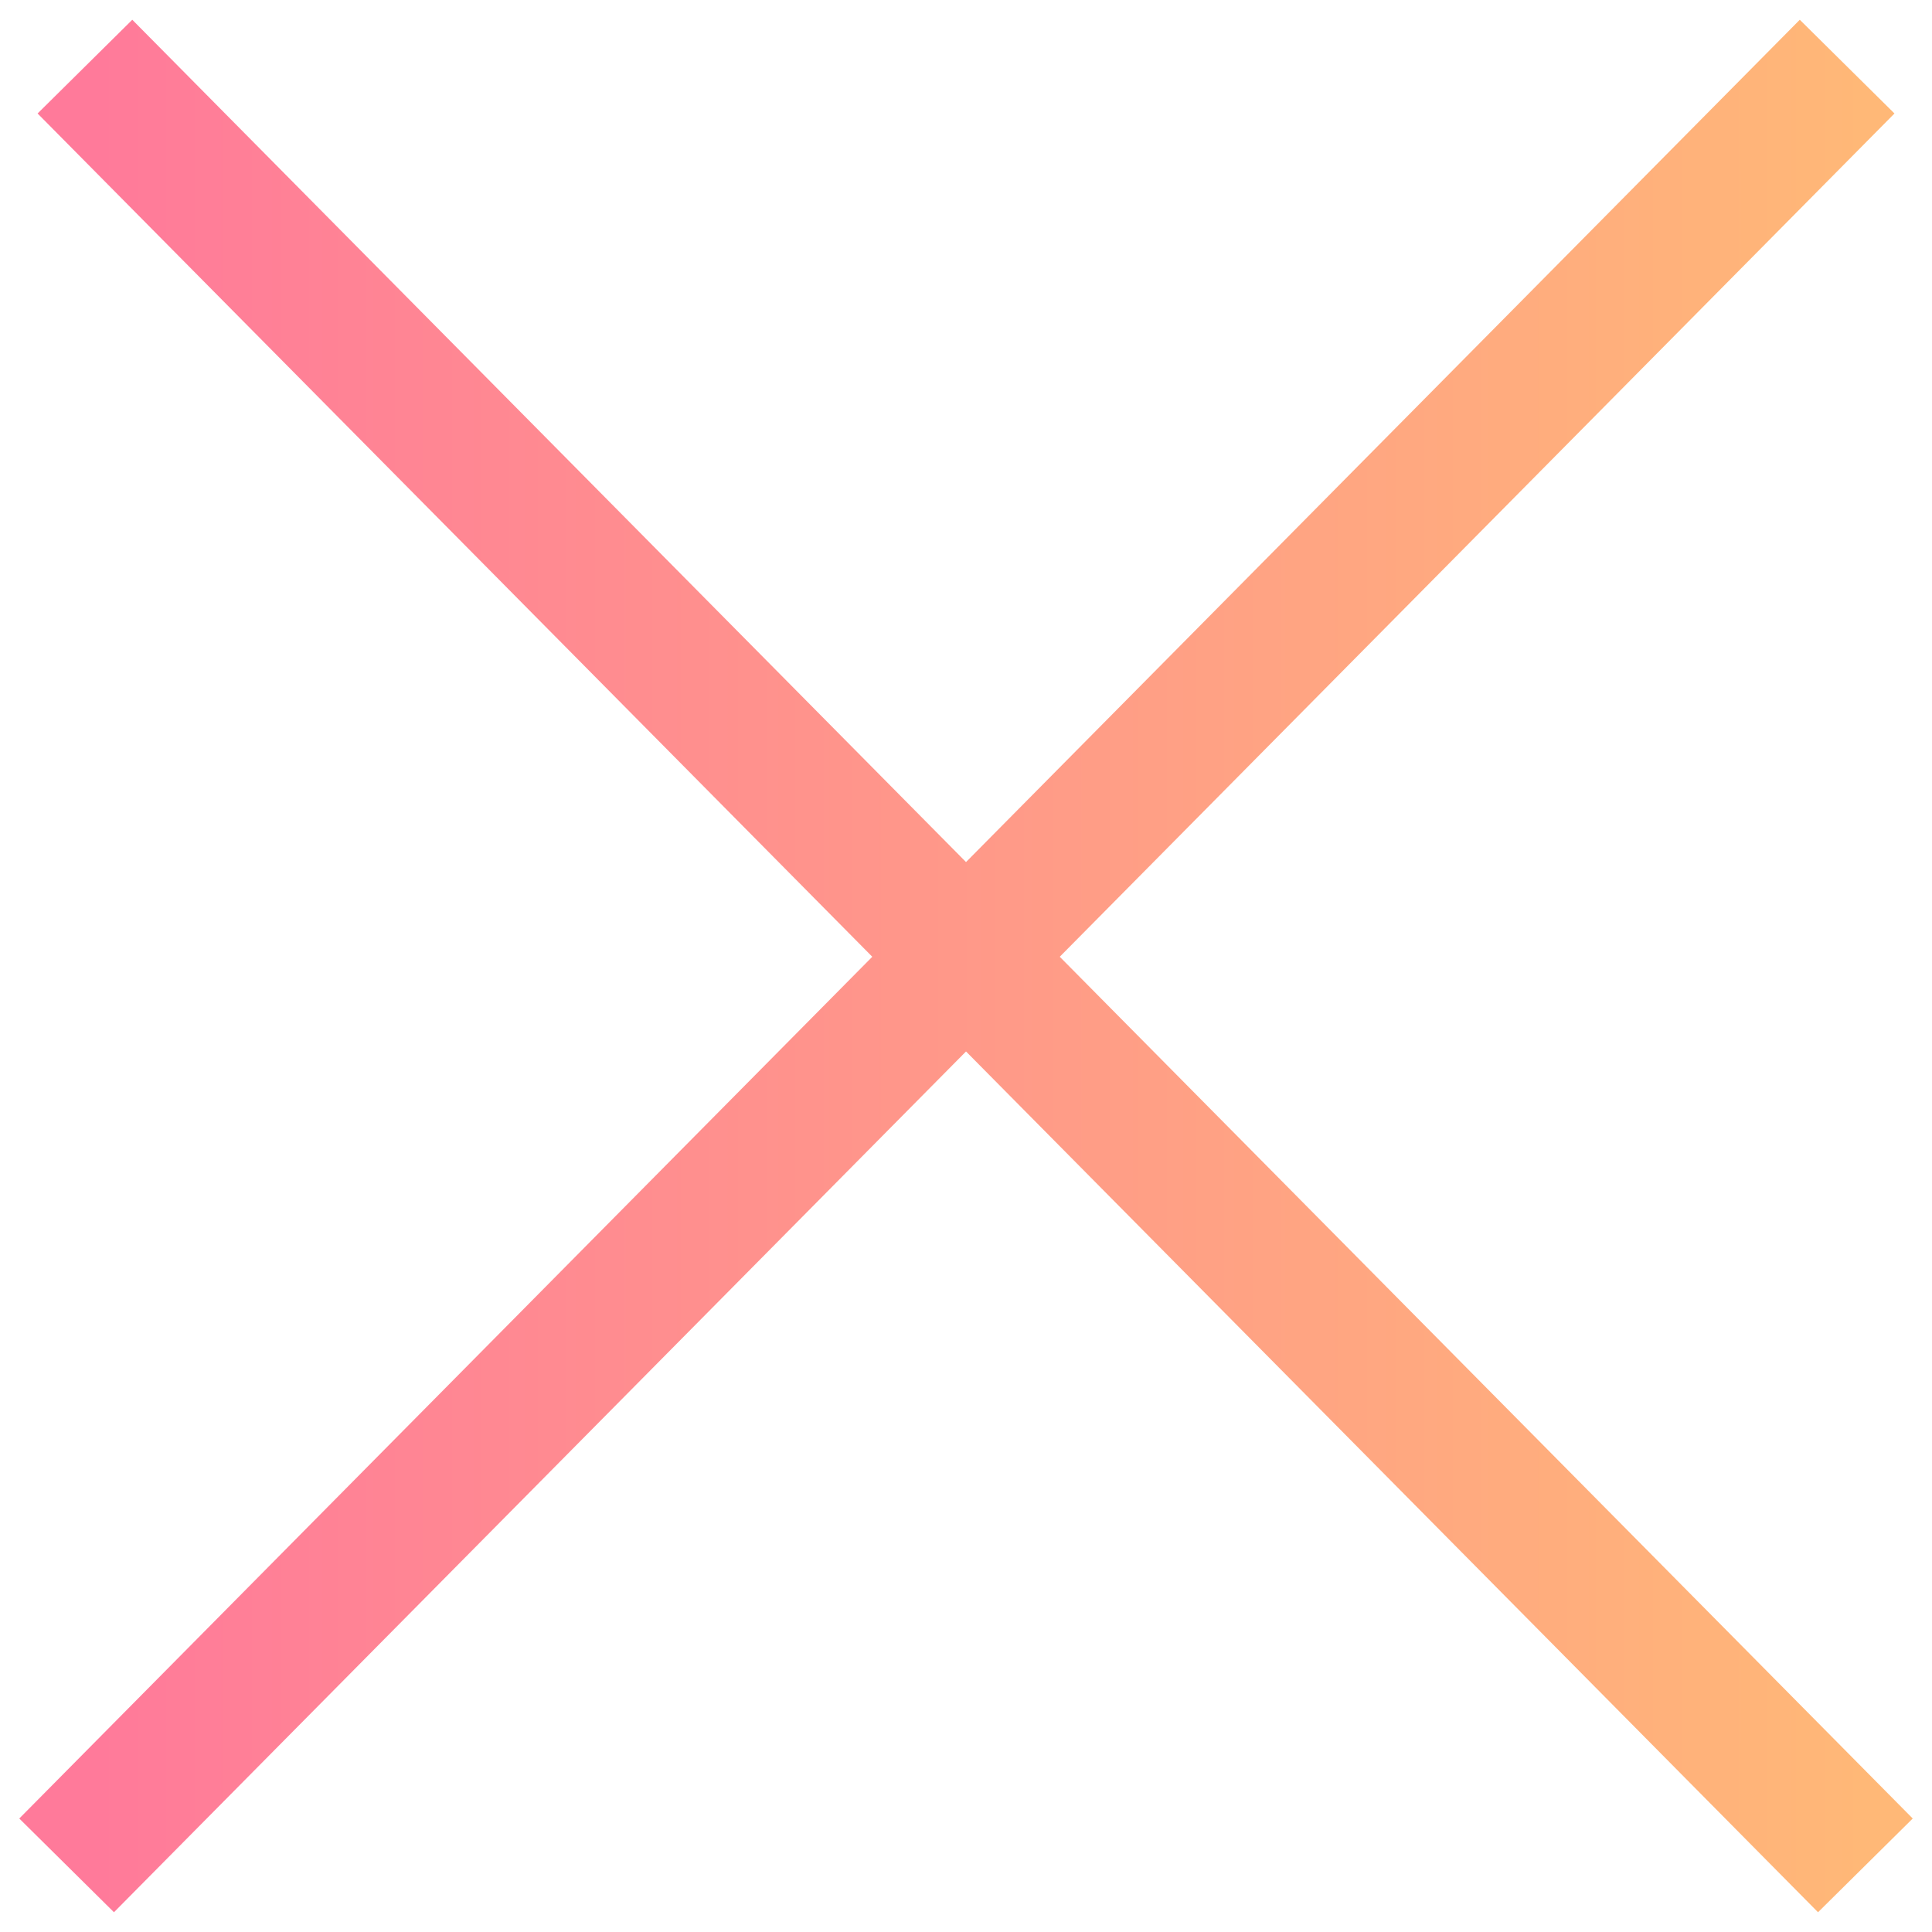
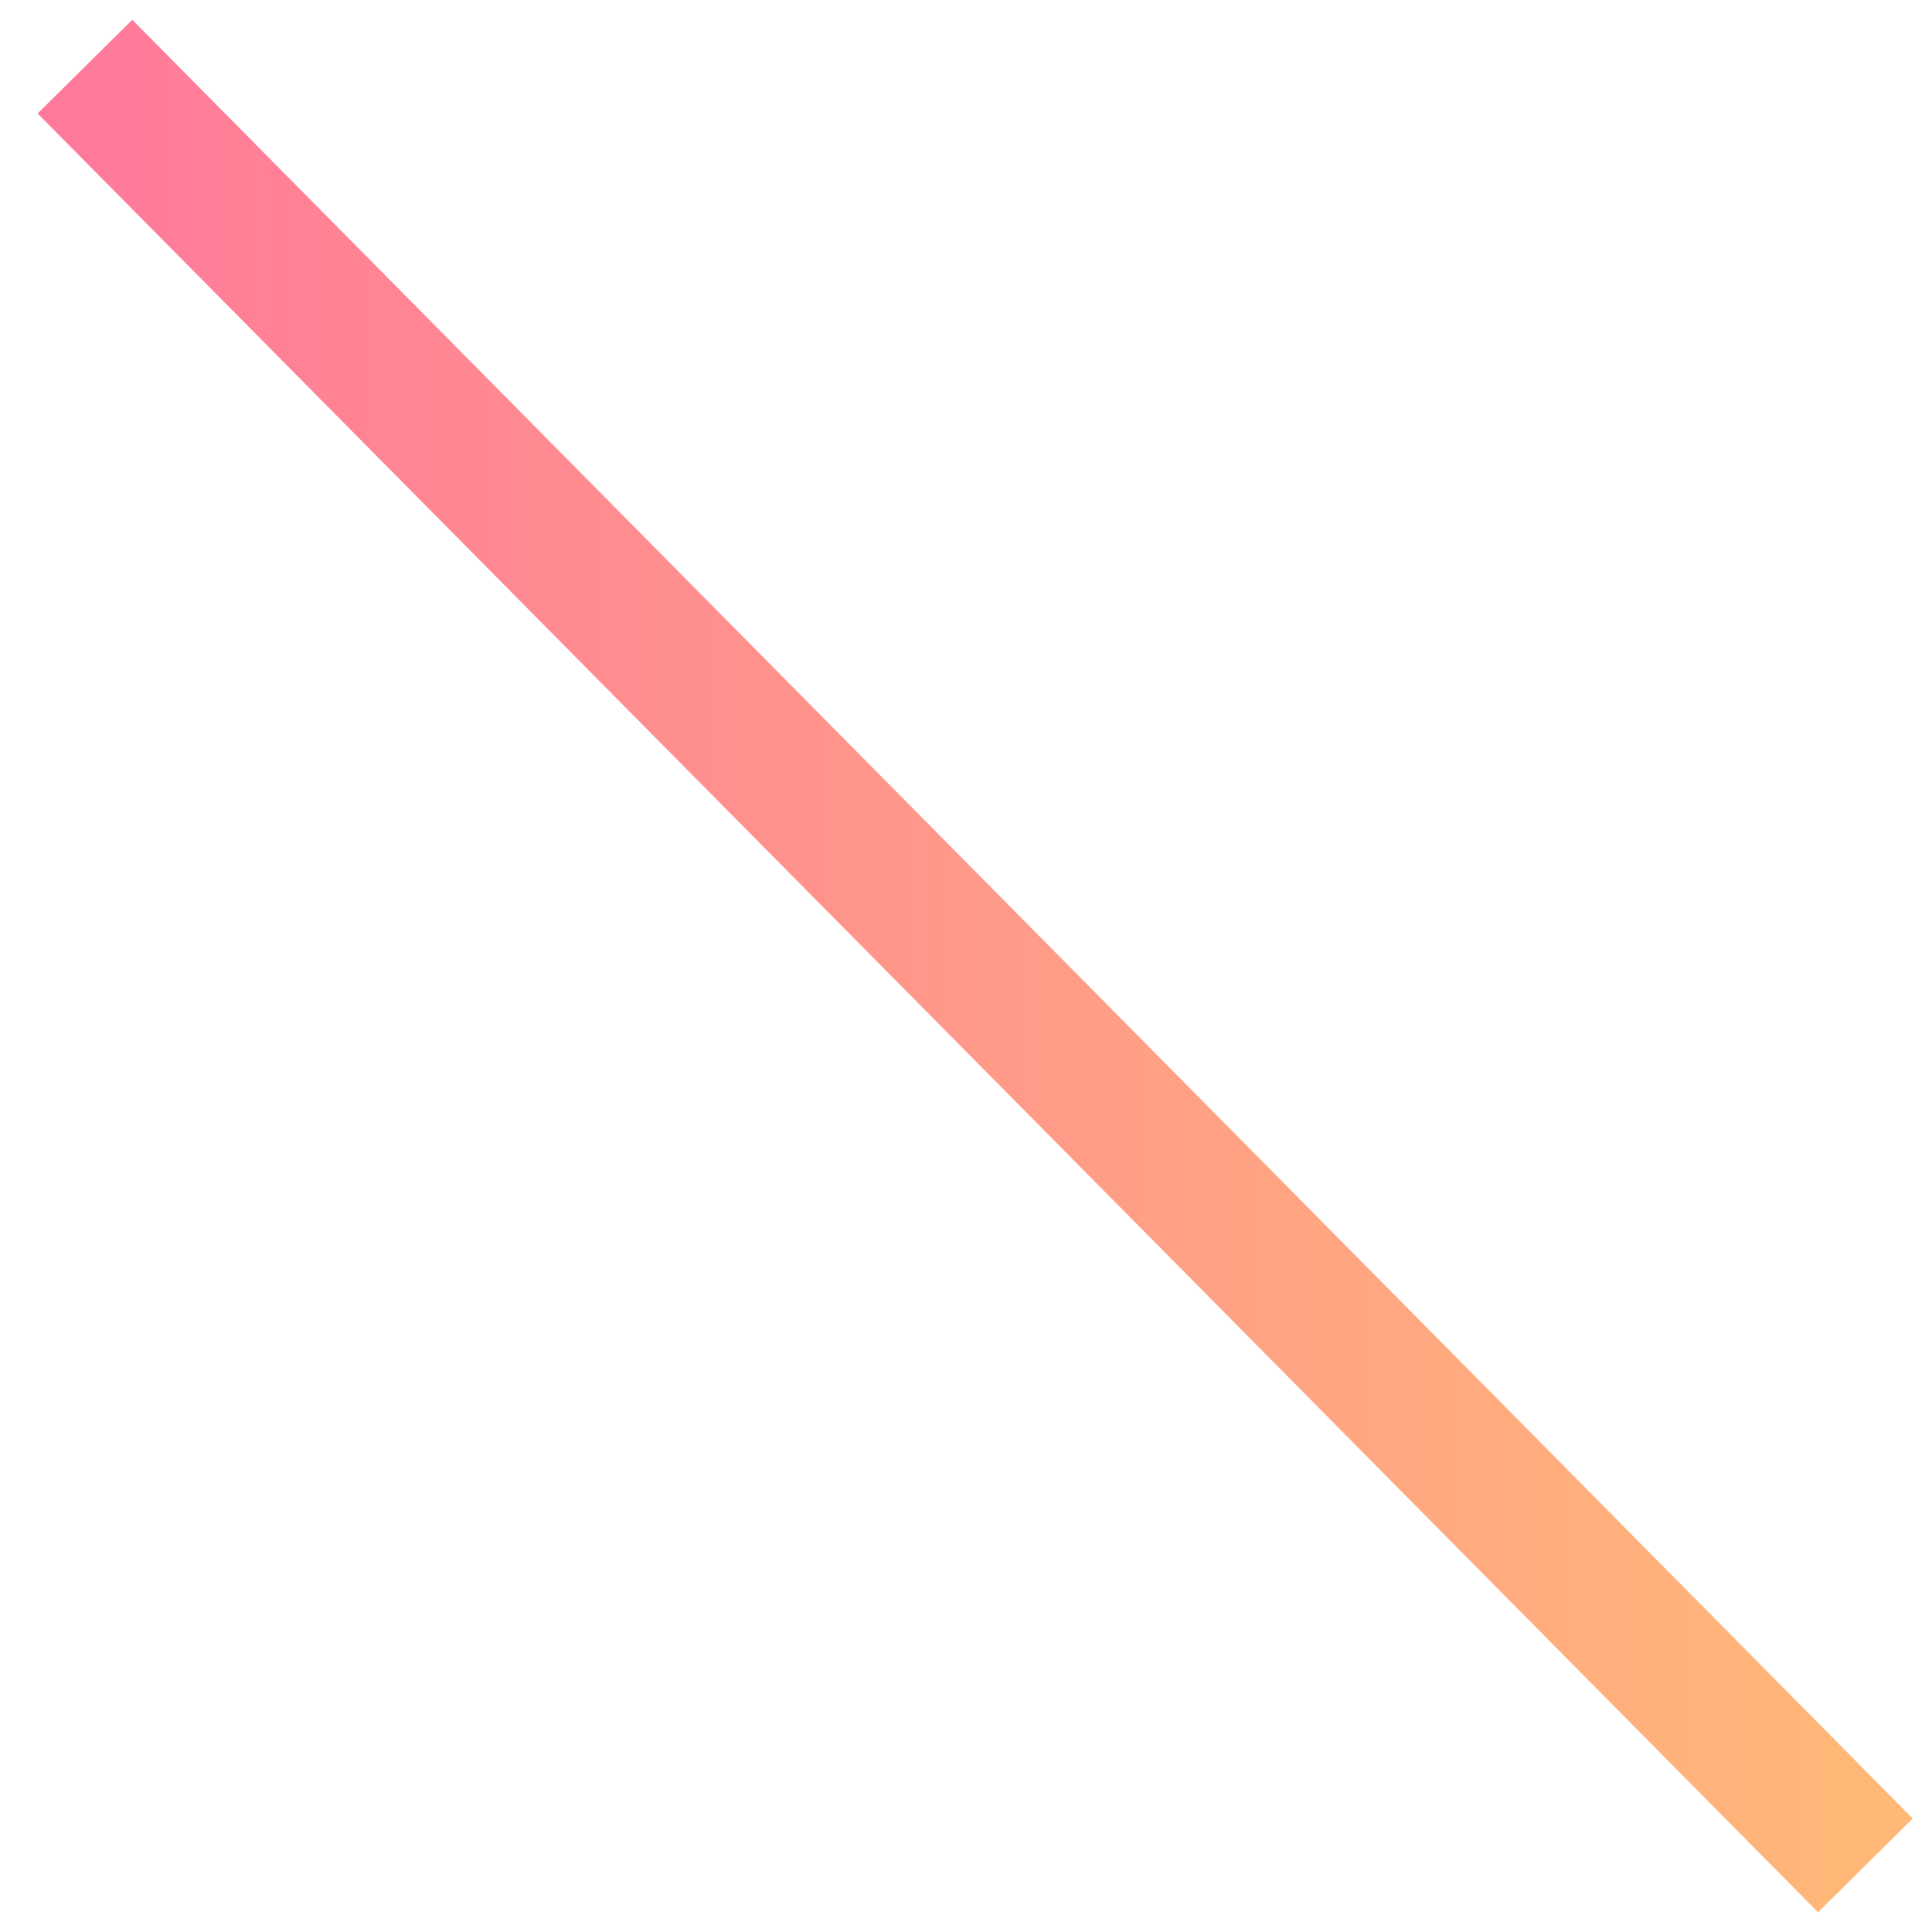
<svg xmlns="http://www.w3.org/2000/svg" width="29" height="29" viewBox="0 0 29 29" fill="none">
-   <path d="M1.275 1L28 28M27.726 1L1 28" stroke="url(#paint0_linear)" stroke-width="2" />
+   <path d="M1.275 1L28 28M27.726 1" stroke="url(#paint0_linear)" stroke-width="2" />
  <defs>
    <linearGradient id="paint0_linear" x1="1.42" y1="28" x2="28.026" y2="28" gradientUnits="userSpaceOnUse">
      <stop stop-color="#FF7A9A" />
      <stop offset="1" stop-color="#FFB877" />
    </linearGradient>
  </defs>
</svg>